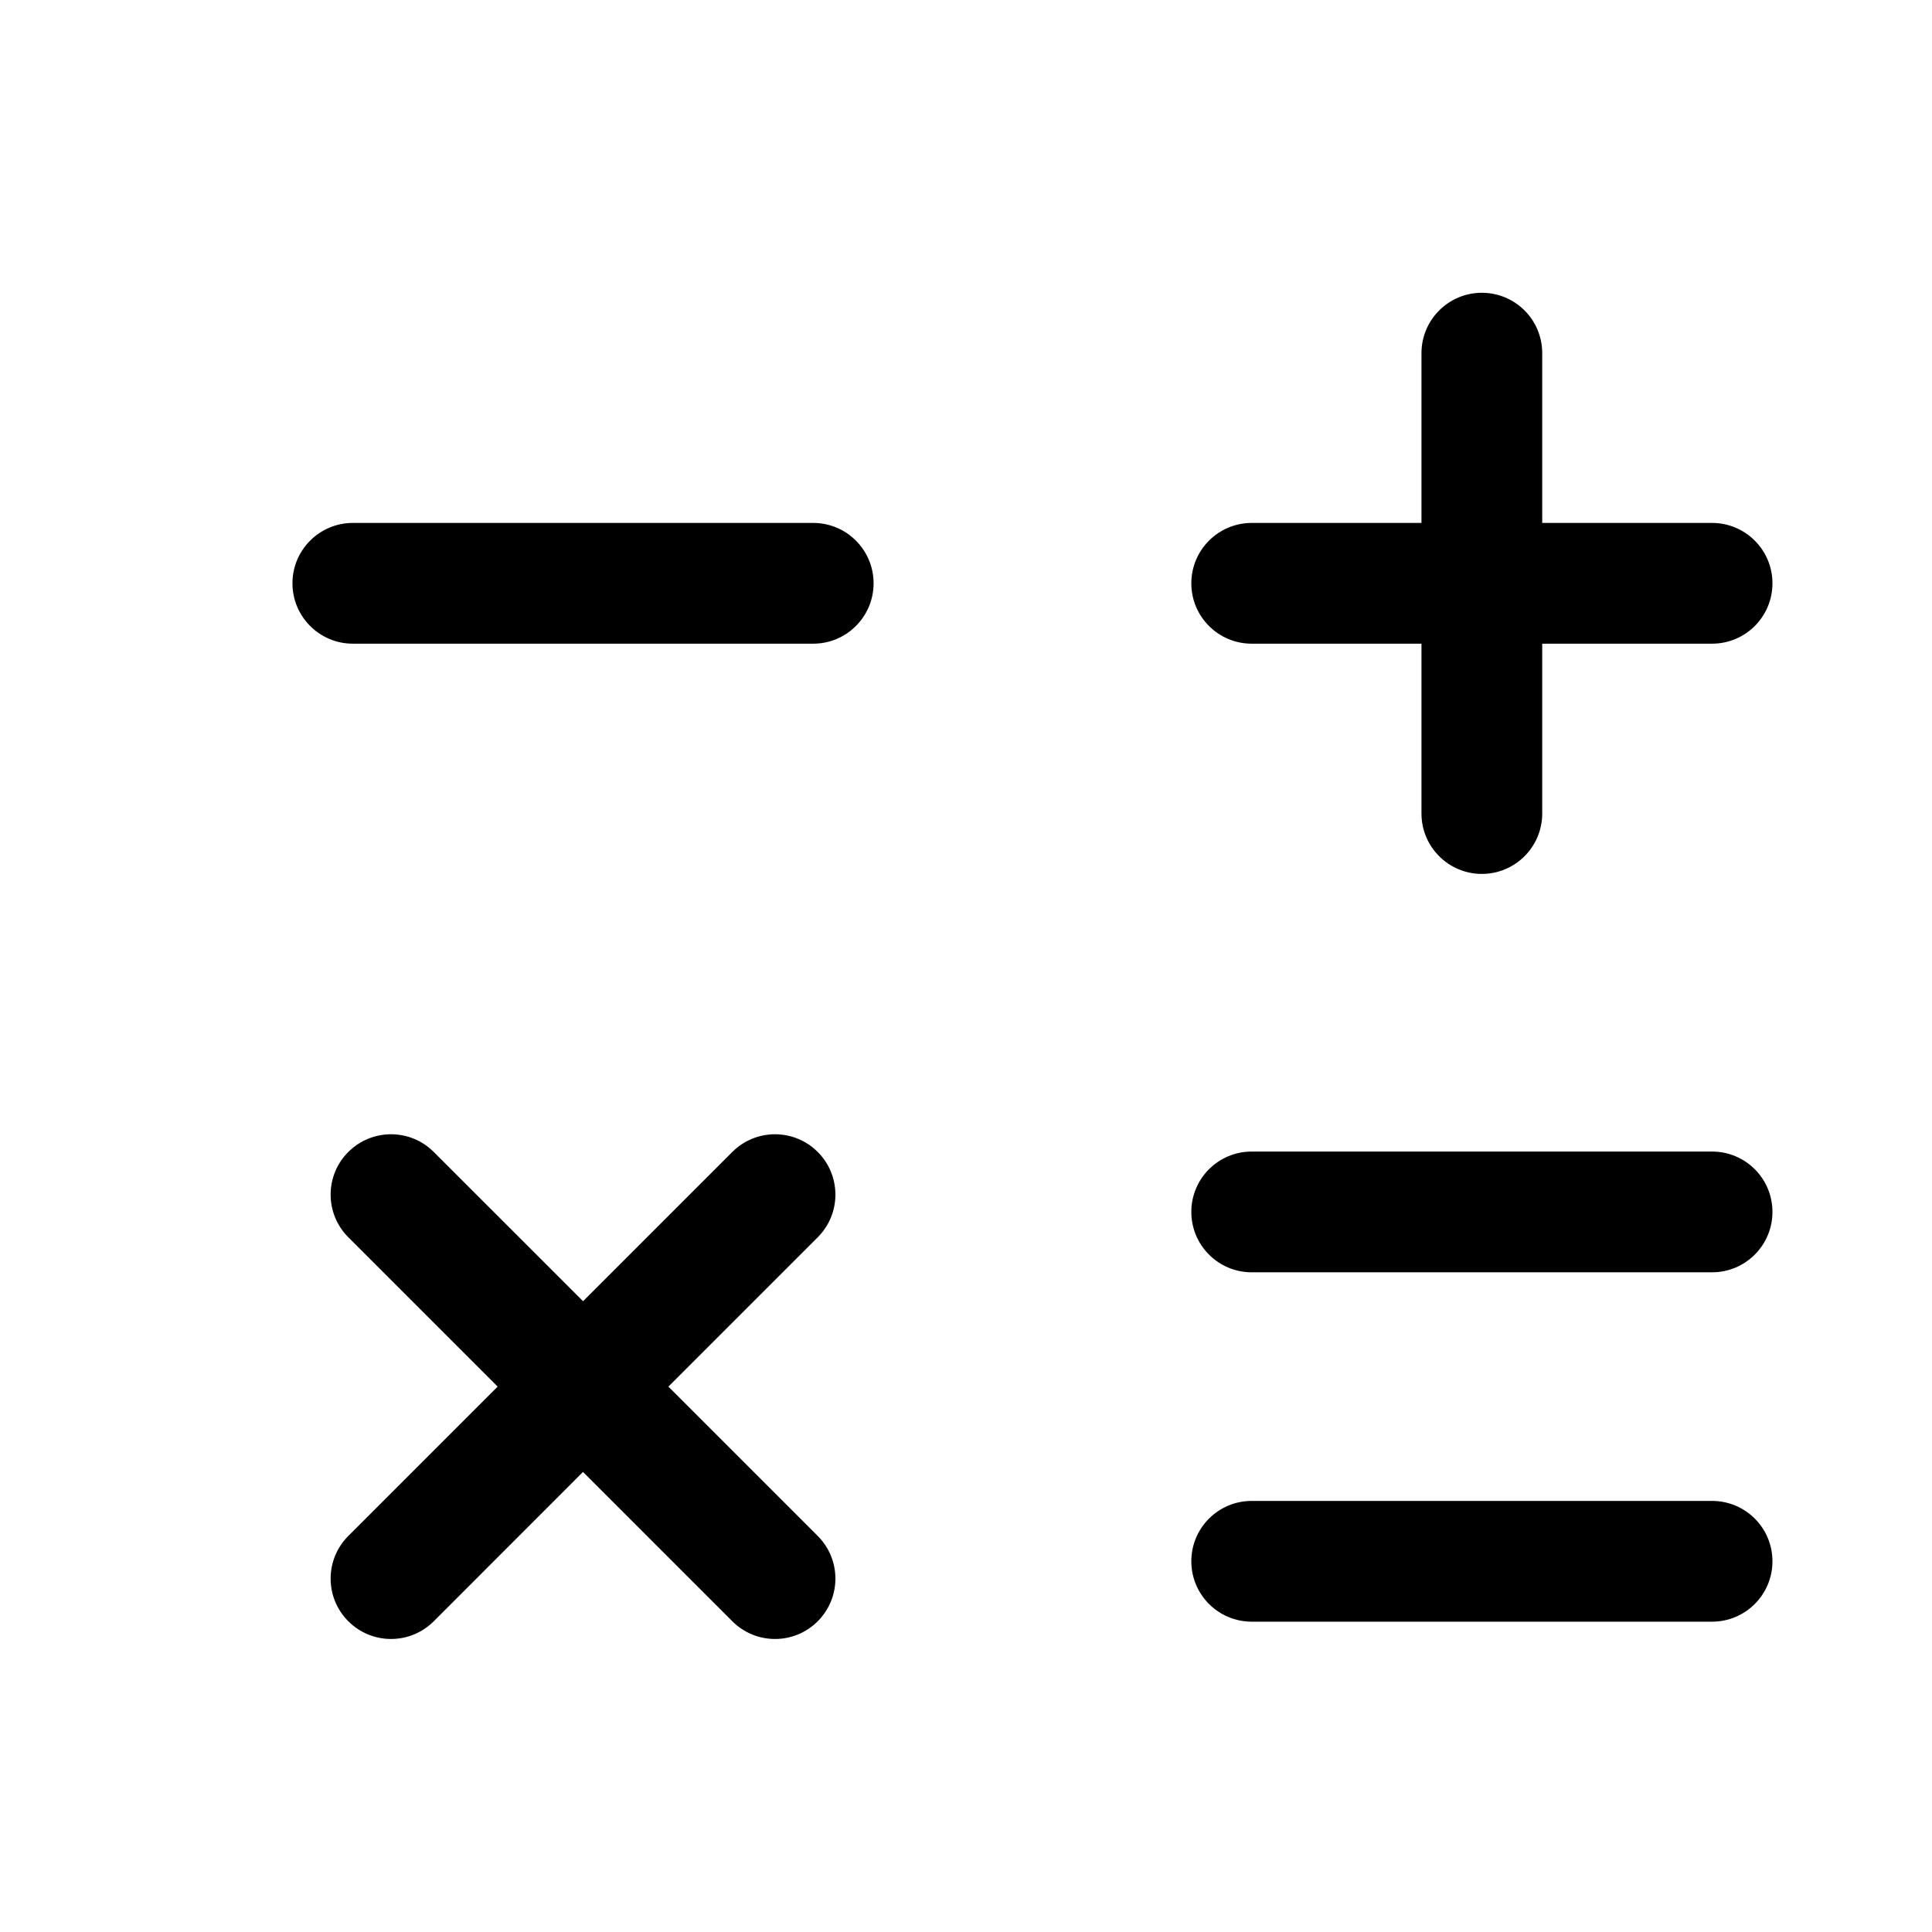
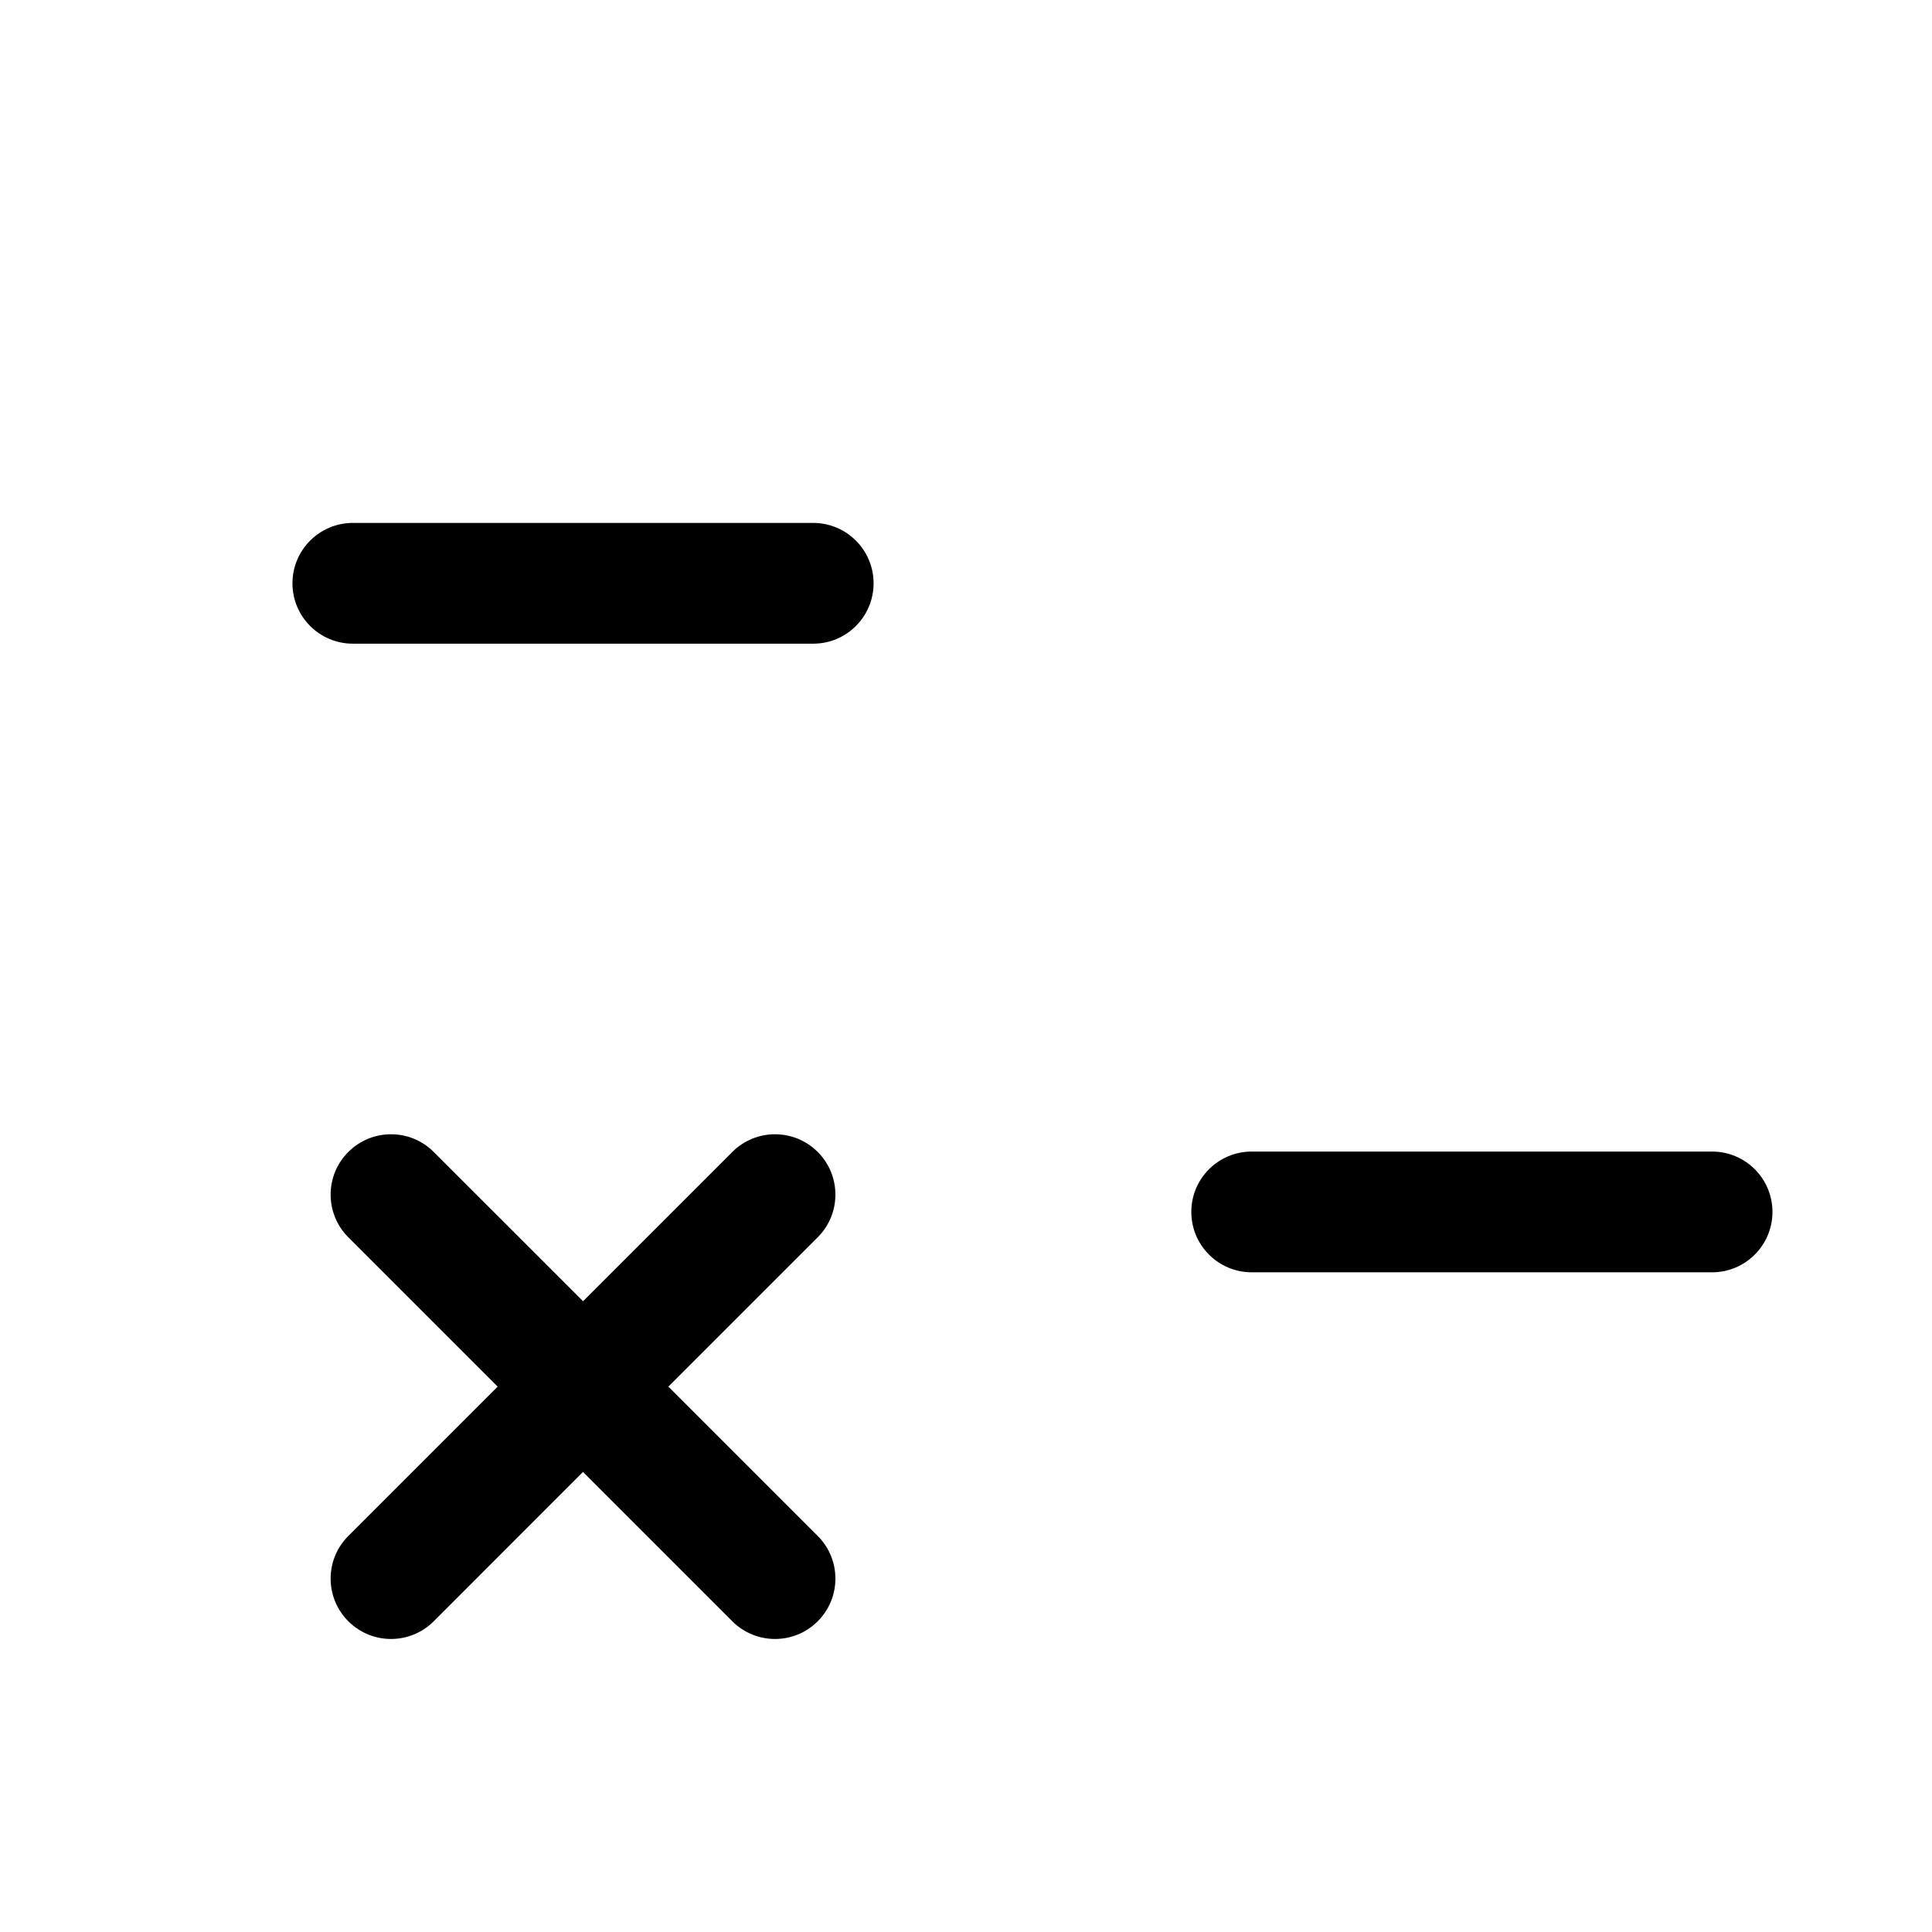
<svg xmlns="http://www.w3.org/2000/svg" width="24" height="24" viewBox="0 0 24 24" fill="none">
-   <path d="M18.408 3.637C17.994 3.637 17.658 3.973 17.658 4.387V6.496H15.549C15.135 6.496 14.799 6.832 14.799 7.246C14.799 7.661 15.135 7.996 15.549 7.996H17.658V10.106C17.658 10.52 17.994 10.856 18.408 10.856C18.822 10.856 19.158 10.52 19.158 10.106V7.996H21.268C21.682 7.996 22.018 7.661 22.018 7.246C22.018 6.832 21.682 6.496 21.268 6.496H19.158V4.387C19.158 3.972 18.822 3.637 18.408 3.637Z" fill="black" />
  <path d="M10.852 7.246C10.852 6.832 10.516 6.496 10.102 6.496H4.383C3.969 6.496 3.633 6.832 3.633 7.246C3.633 7.66 3.969 7.996 4.383 7.996H10.102C10.516 7.996 10.852 7.66 10.852 7.246Z" fill="black" />
  <path d="M15.549 15.805H21.268C21.682 15.805 22.018 15.469 22.018 15.055C22.018 14.64 21.682 14.305 21.268 14.305H15.549C15.135 14.305 14.799 14.64 14.799 15.055C14.799 15.469 15.135 15.805 15.549 15.805Z" fill="black" />
-   <path d="M15.549 20.145H21.268C21.682 20.145 22.018 19.809 22.018 19.395C22.018 18.98 21.682 18.645 21.268 18.645H15.549C15.135 18.645 14.799 18.98 14.799 19.395C14.799 19.809 15.135 20.145 15.549 20.145Z" fill="black" />
  <path d="M10.158 14.31C9.865 14.017 9.39 14.017 9.097 14.31L7.243 16.164L5.388 14.31C5.095 14.017 4.62 14.017 4.327 14.31C4.034 14.602 4.034 15.077 4.327 15.37L6.182 17.225L4.327 19.08C4.034 19.373 4.034 19.847 4.327 20.14C4.474 20.287 4.666 20.36 4.857 20.36C5.049 20.36 5.241 20.287 5.388 20.14L7.242 18.285L9.097 20.14C9.244 20.287 9.436 20.36 9.628 20.36C9.819 20.36 10.011 20.287 10.158 20.14C10.451 19.847 10.451 19.373 10.158 19.08L8.303 17.225L10.158 15.37C10.451 15.077 10.451 14.603 10.158 14.31Z" fill="black" />
</svg>